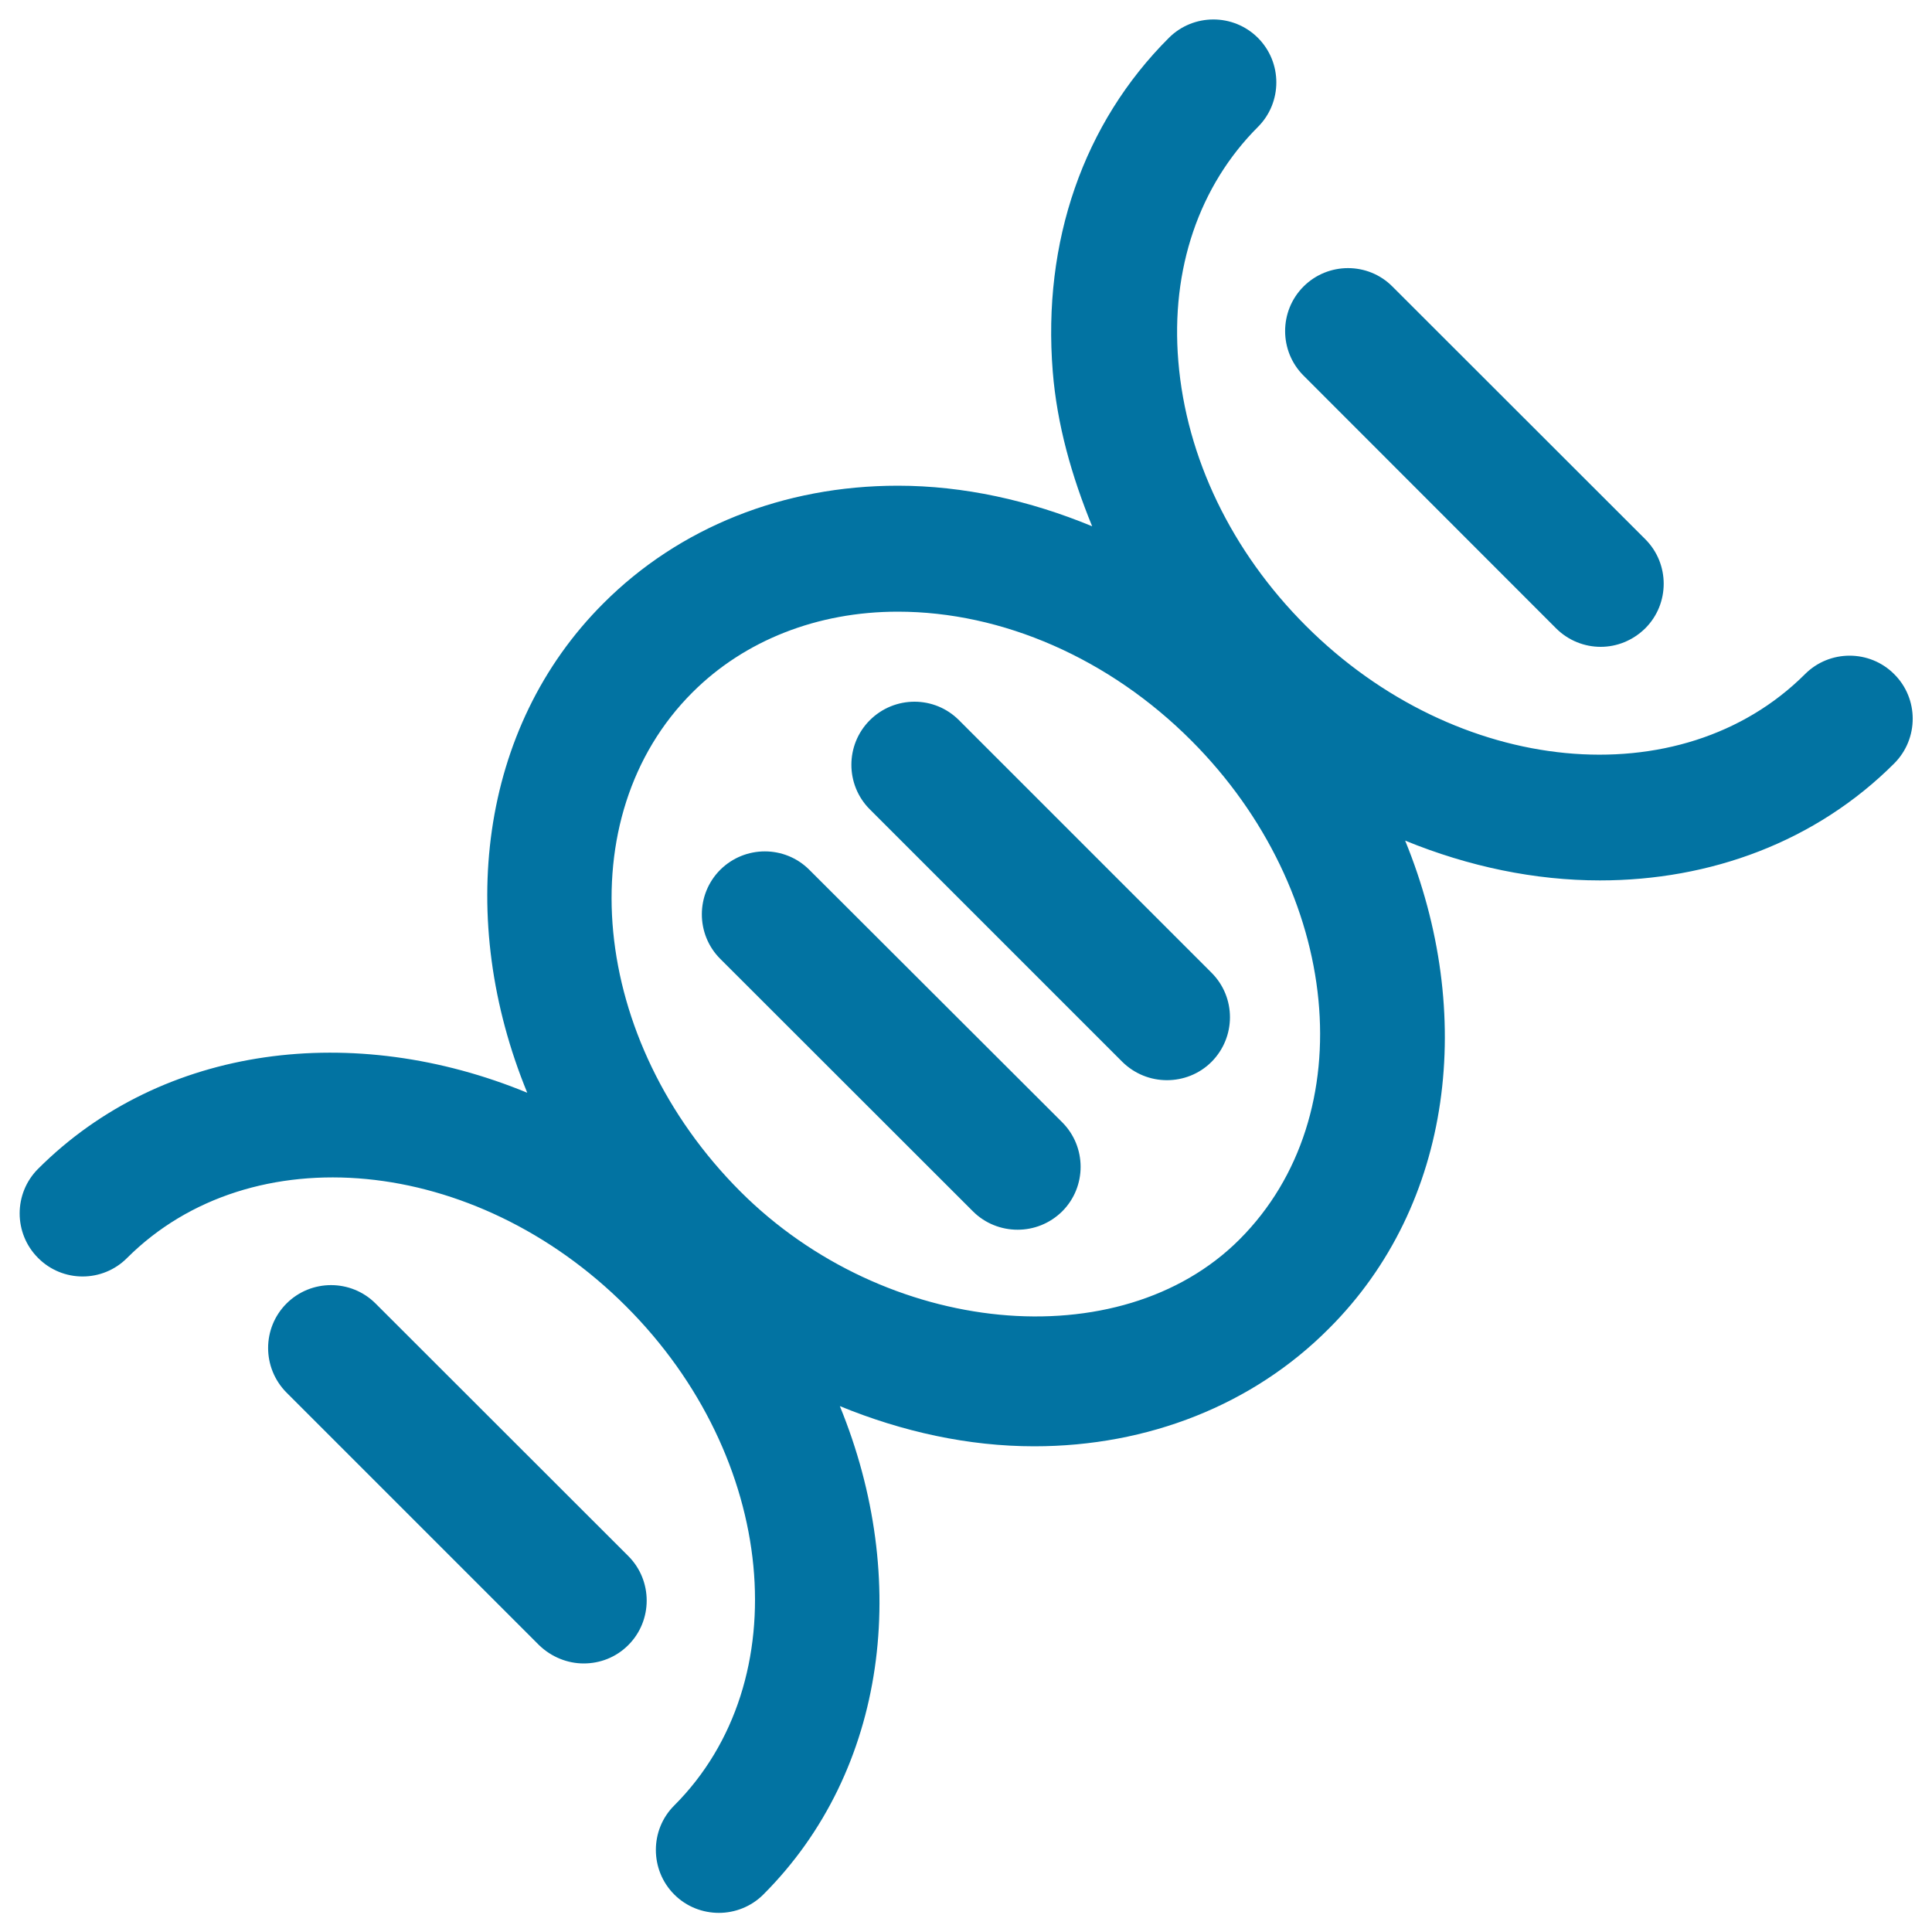
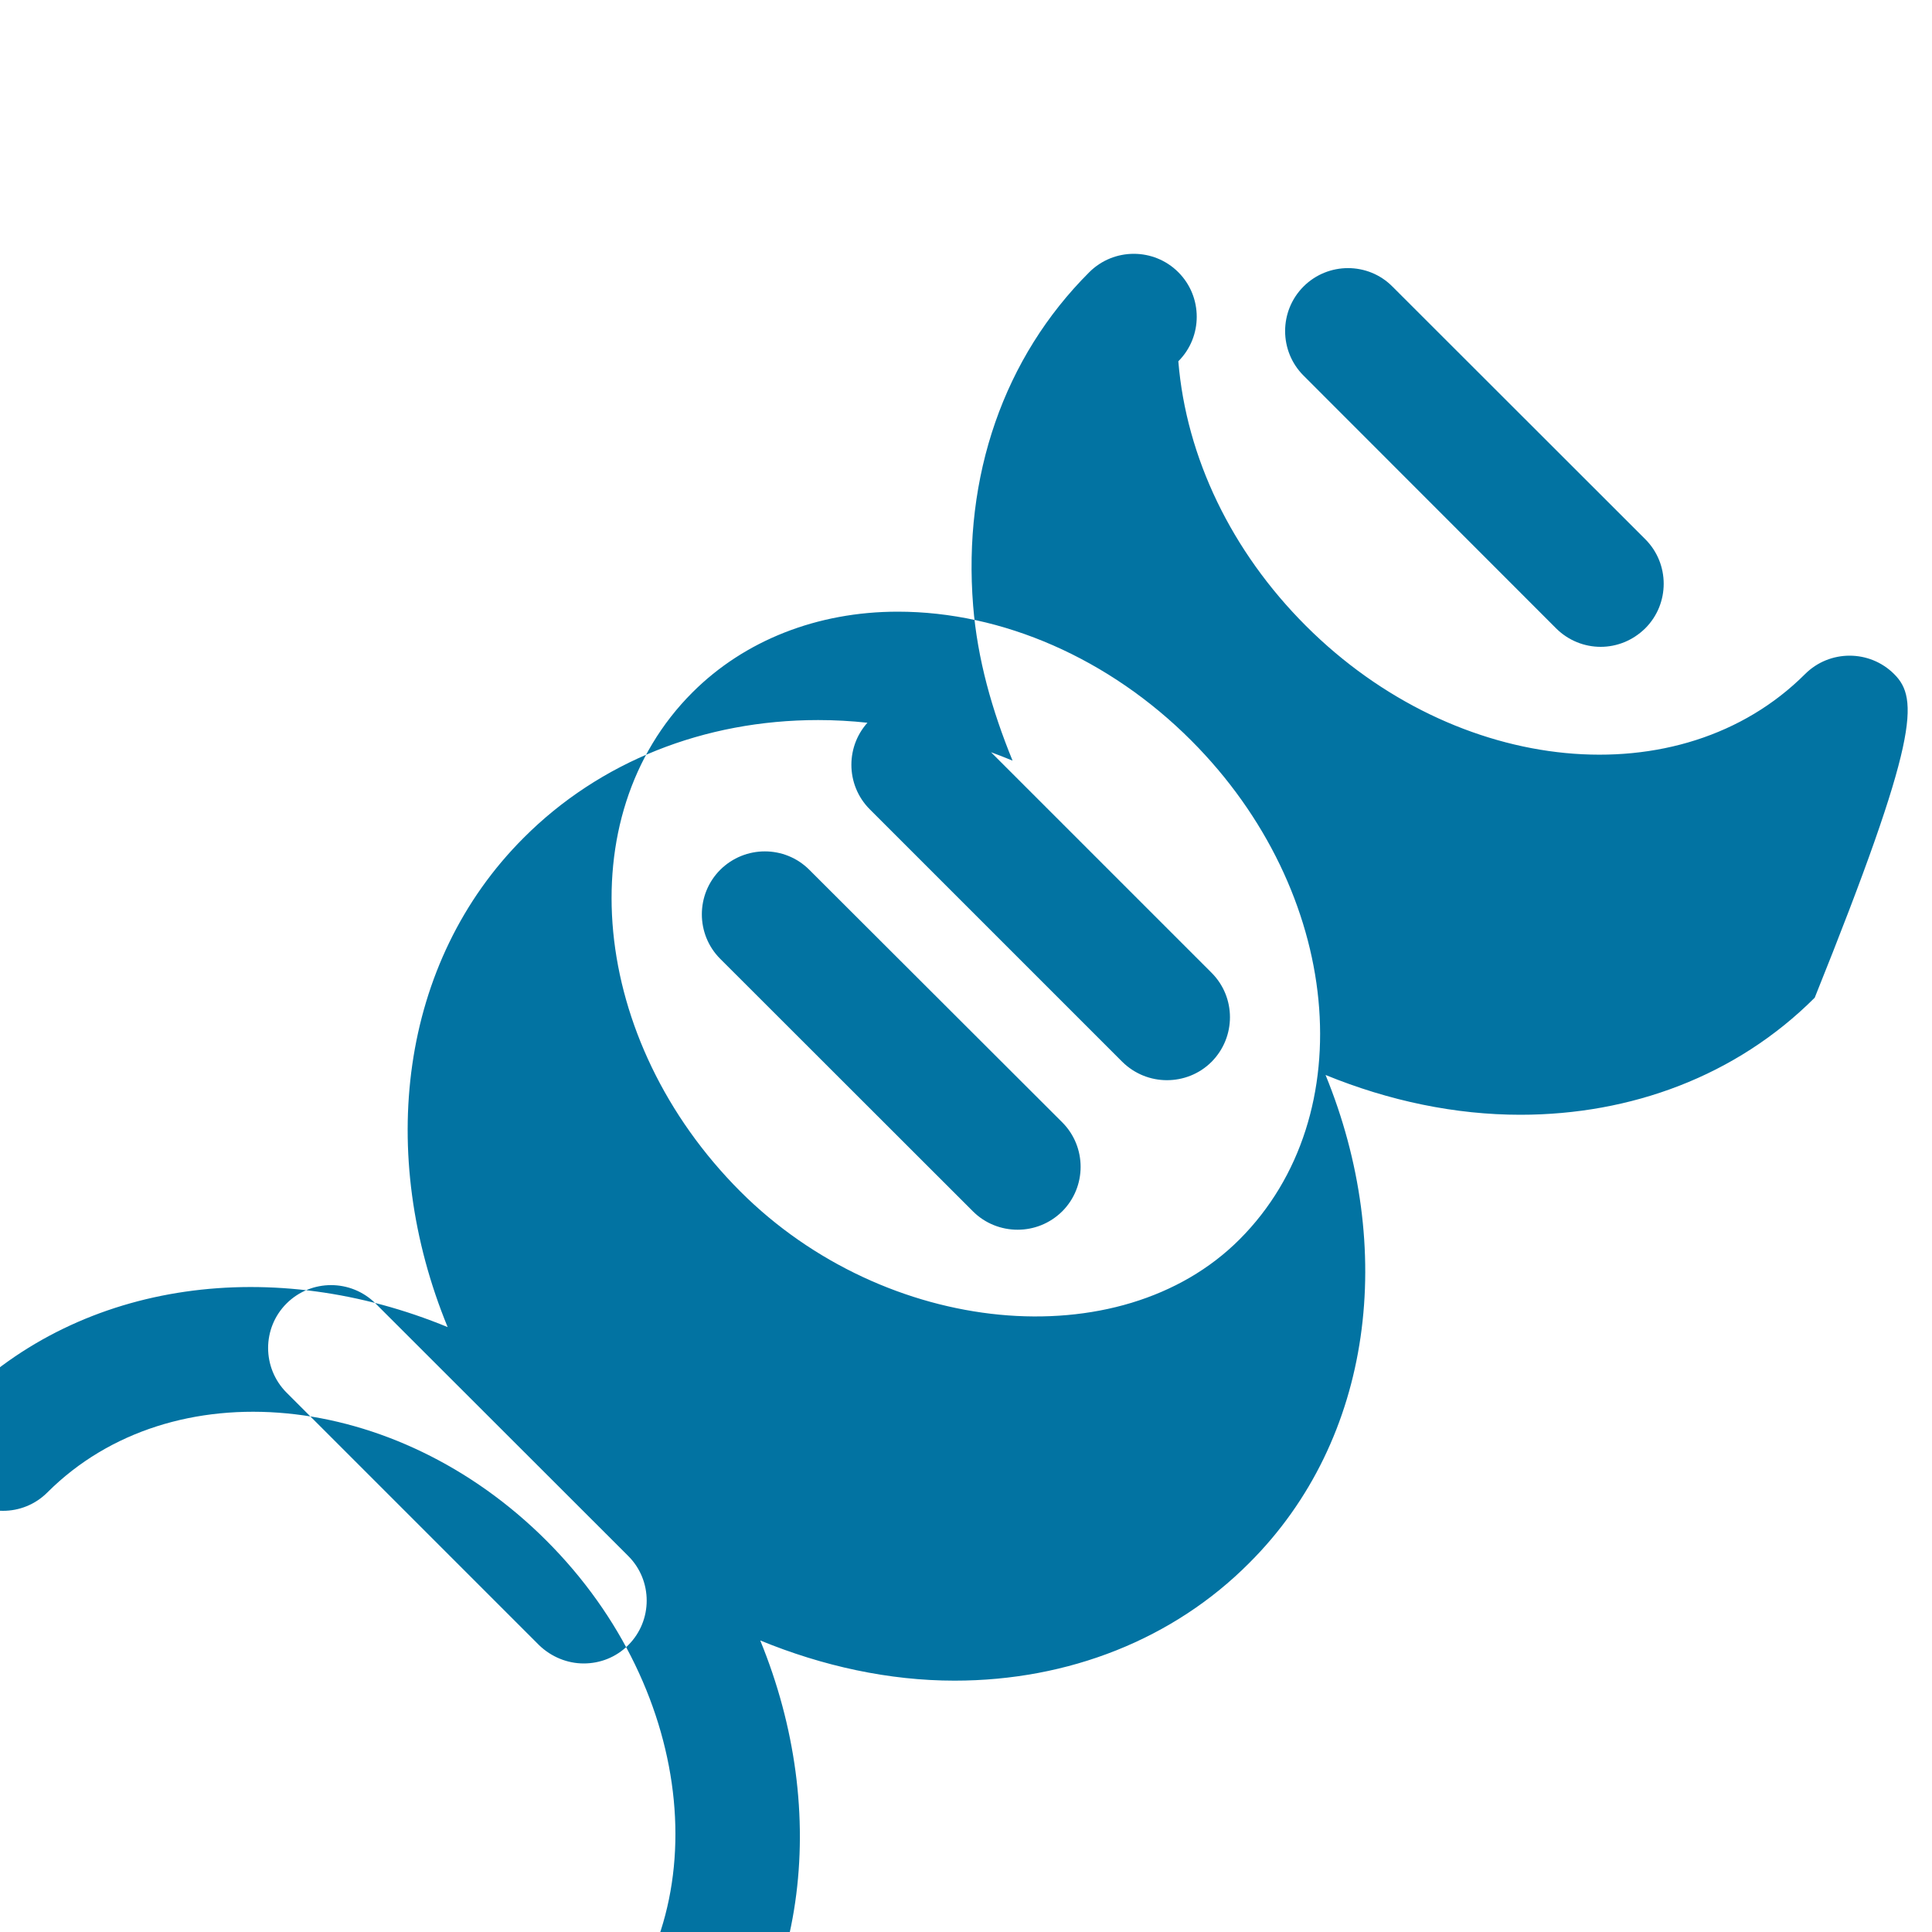
<svg xmlns="http://www.w3.org/2000/svg" viewBox="0 0 1000 1000" style="fill:#0273a2">
  <title>DNA Deoxyribonucleic Acid Chain SVG icon</title>
  <g>
-     <path d="M980.4,348.9c-12.7-12.7-33.4-12.7-46.1,0C870,413.1,754,402,675.9,323.9c-38.5-38.5-61.9-87.1-66-136.9c-4-47.8,10.8-90.9,41.2-121.3c12.7-12.7,12.7-33.4,0-46.1c-12.7-12.7-33.4-12.7-46.1,0c-44.2,44.1-65.5,105.5-60.1,172.7c2.2,27.5,9.8,54.2,20.4,80.1c-32.4-13.4-66.5-21-100.6-21c-59.1,0-113.2,21.6-152.4,60.9c-64.6,64.5-76.1,164-39.4,253.3c-89.3-36.8-188.6-25.2-253.2,39.4c-12.7,12.7-12.7,33.4,0,46.1c12.7,12.8,33.4,12.8,46.1,0c64.3-64.1,180.1-53.1,258.2,25c78.2,78.1,89.3,194,25,258.4c-12.7,12.6-12.7,33.4,0,46.1c6.4,6.4,14.8,9.5,23.1,9.5c8.3,0,16.7-3.2,23-9.5c64.5-64.5,76.1-163.7,39.6-252.8c32.4,13.3,66.6,20.8,100.6,20.8c59,0,113.3-21.5,152.5-60.9c64.5-64.3,76-163.4,39.5-252.6c33,13.5,67.3,20.6,100.8,20.6c57.1,0,111.7-19.9,152.4-60.6C993.2,382.3,993.2,361.6,980.4,348.9z M641.6,641.5c-61.9,62-183.4,50.2-258.4-24.8c-78-78.1-89.2-194-24.8-258.3c26.9-26.9,64.6-41.8,106.3-41.8c54.2,0,109.6,24.3,151.9,66.7C694.6,461.4,705.8,577.2,641.6,641.5z M496.4,372.8l130.7,130.7c12.7,12.7,12.7,33.3,0,46.1c-6.4,6.4-14.8,9.5-23.1,9.5c-8.4,0-16.7-3.2-23.1-9.5L450.2,418.9c-12.7-12.7-12.7-33.4,0-46.1C463,360,483.7,360,496.4,372.8z M549.8,580.9c12.7,12.7,12.7,33.4,0,46.1c-6.5,6.4-14.8,9.5-23.1,9.5c-8.4,0-16.8-3.2-23.1-9.5L372.8,496.3c-12.7-12.7-12.7-33.4,0-46.1c12.8-12.7,33.4-12.7,46.1,0L549.8,580.9z M325.2,805.4c12.7,12.7,12.7,33.4,0,46.1c-6.4,6.4-14.7,9.5-23.1,9.5c-8.3,0-16.7-3.3-23.1-9.5L148.3,720.8c-12.7-12.8-12.7-33.4,0-46.1c12.7-12.7,33.4-12.7,46.1,0L325.2,805.4z M674.7,194.4c-12.7-12.7-12.7-33.4,0-46.1c12.7-12.7,33.4-12.7,46,0l130.9,130.8c12.7,12.7,12.7,33.4,0,46.1c-6.5,6.4-14.8,9.6-23.1,9.6c-8.3,0-16.7-3.2-23.1-9.6L674.7,194.4z" />
+     <path d="M980.4,348.9c-12.7-12.7-33.4-12.7-46.1,0C870,413.1,754,402,675.9,323.9c-38.5-38.5-61.9-87.1-66-136.9c12.7-12.7,12.7-33.4,0-46.1c-12.7-12.7-33.4-12.7-46.1,0c-44.2,44.1-65.5,105.5-60.1,172.7c2.2,27.5,9.8,54.2,20.4,80.1c-32.4-13.4-66.5-21-100.6-21c-59.1,0-113.2,21.6-152.4,60.9c-64.6,64.5-76.1,164-39.4,253.3c-89.3-36.8-188.6-25.2-253.2,39.4c-12.7,12.7-12.7,33.4,0,46.1c12.7,12.8,33.4,12.8,46.1,0c64.3-64.1,180.1-53.1,258.2,25c78.2,78.1,89.3,194,25,258.4c-12.7,12.6-12.7,33.4,0,46.1c6.4,6.4,14.8,9.5,23.1,9.5c8.3,0,16.7-3.2,23-9.5c64.5-64.5,76.1-163.7,39.6-252.8c32.4,13.3,66.6,20.8,100.6,20.8c59,0,113.3-21.5,152.5-60.9c64.5-64.3,76-163.4,39.5-252.6c33,13.5,67.3,20.6,100.8,20.6c57.1,0,111.7-19.9,152.4-60.6C993.2,382.3,993.2,361.6,980.4,348.9z M641.6,641.5c-61.9,62-183.4,50.2-258.4-24.8c-78-78.1-89.2-194-24.8-258.3c26.9-26.9,64.6-41.8,106.3-41.8c54.2,0,109.6,24.3,151.9,66.7C694.6,461.4,705.8,577.2,641.6,641.5z M496.4,372.8l130.7,130.7c12.7,12.7,12.7,33.3,0,46.1c-6.4,6.4-14.8,9.5-23.1,9.5c-8.4,0-16.7-3.2-23.1-9.5L450.2,418.9c-12.7-12.7-12.7-33.4,0-46.1C463,360,483.7,360,496.4,372.8z M549.8,580.9c12.7,12.7,12.7,33.4,0,46.1c-6.5,6.4-14.8,9.5-23.1,9.5c-8.4,0-16.8-3.2-23.1-9.5L372.8,496.3c-12.7-12.7-12.7-33.4,0-46.1c12.8-12.7,33.4-12.7,46.1,0L549.8,580.9z M325.2,805.4c12.7,12.7,12.7,33.4,0,46.1c-6.4,6.4-14.7,9.5-23.1,9.5c-8.3,0-16.7-3.3-23.1-9.5L148.3,720.8c-12.7-12.8-12.7-33.4,0-46.1c12.7-12.7,33.4-12.7,46.1,0L325.2,805.4z M674.7,194.4c-12.7-12.7-12.7-33.4,0-46.1c12.7-12.7,33.4-12.7,46,0l130.9,130.8c12.7,12.7,12.7,33.4,0,46.1c-6.5,6.4-14.8,9.6-23.1,9.6c-8.3,0-16.7-3.2-23.1-9.6L674.7,194.4z" />
  </g>
</svg>